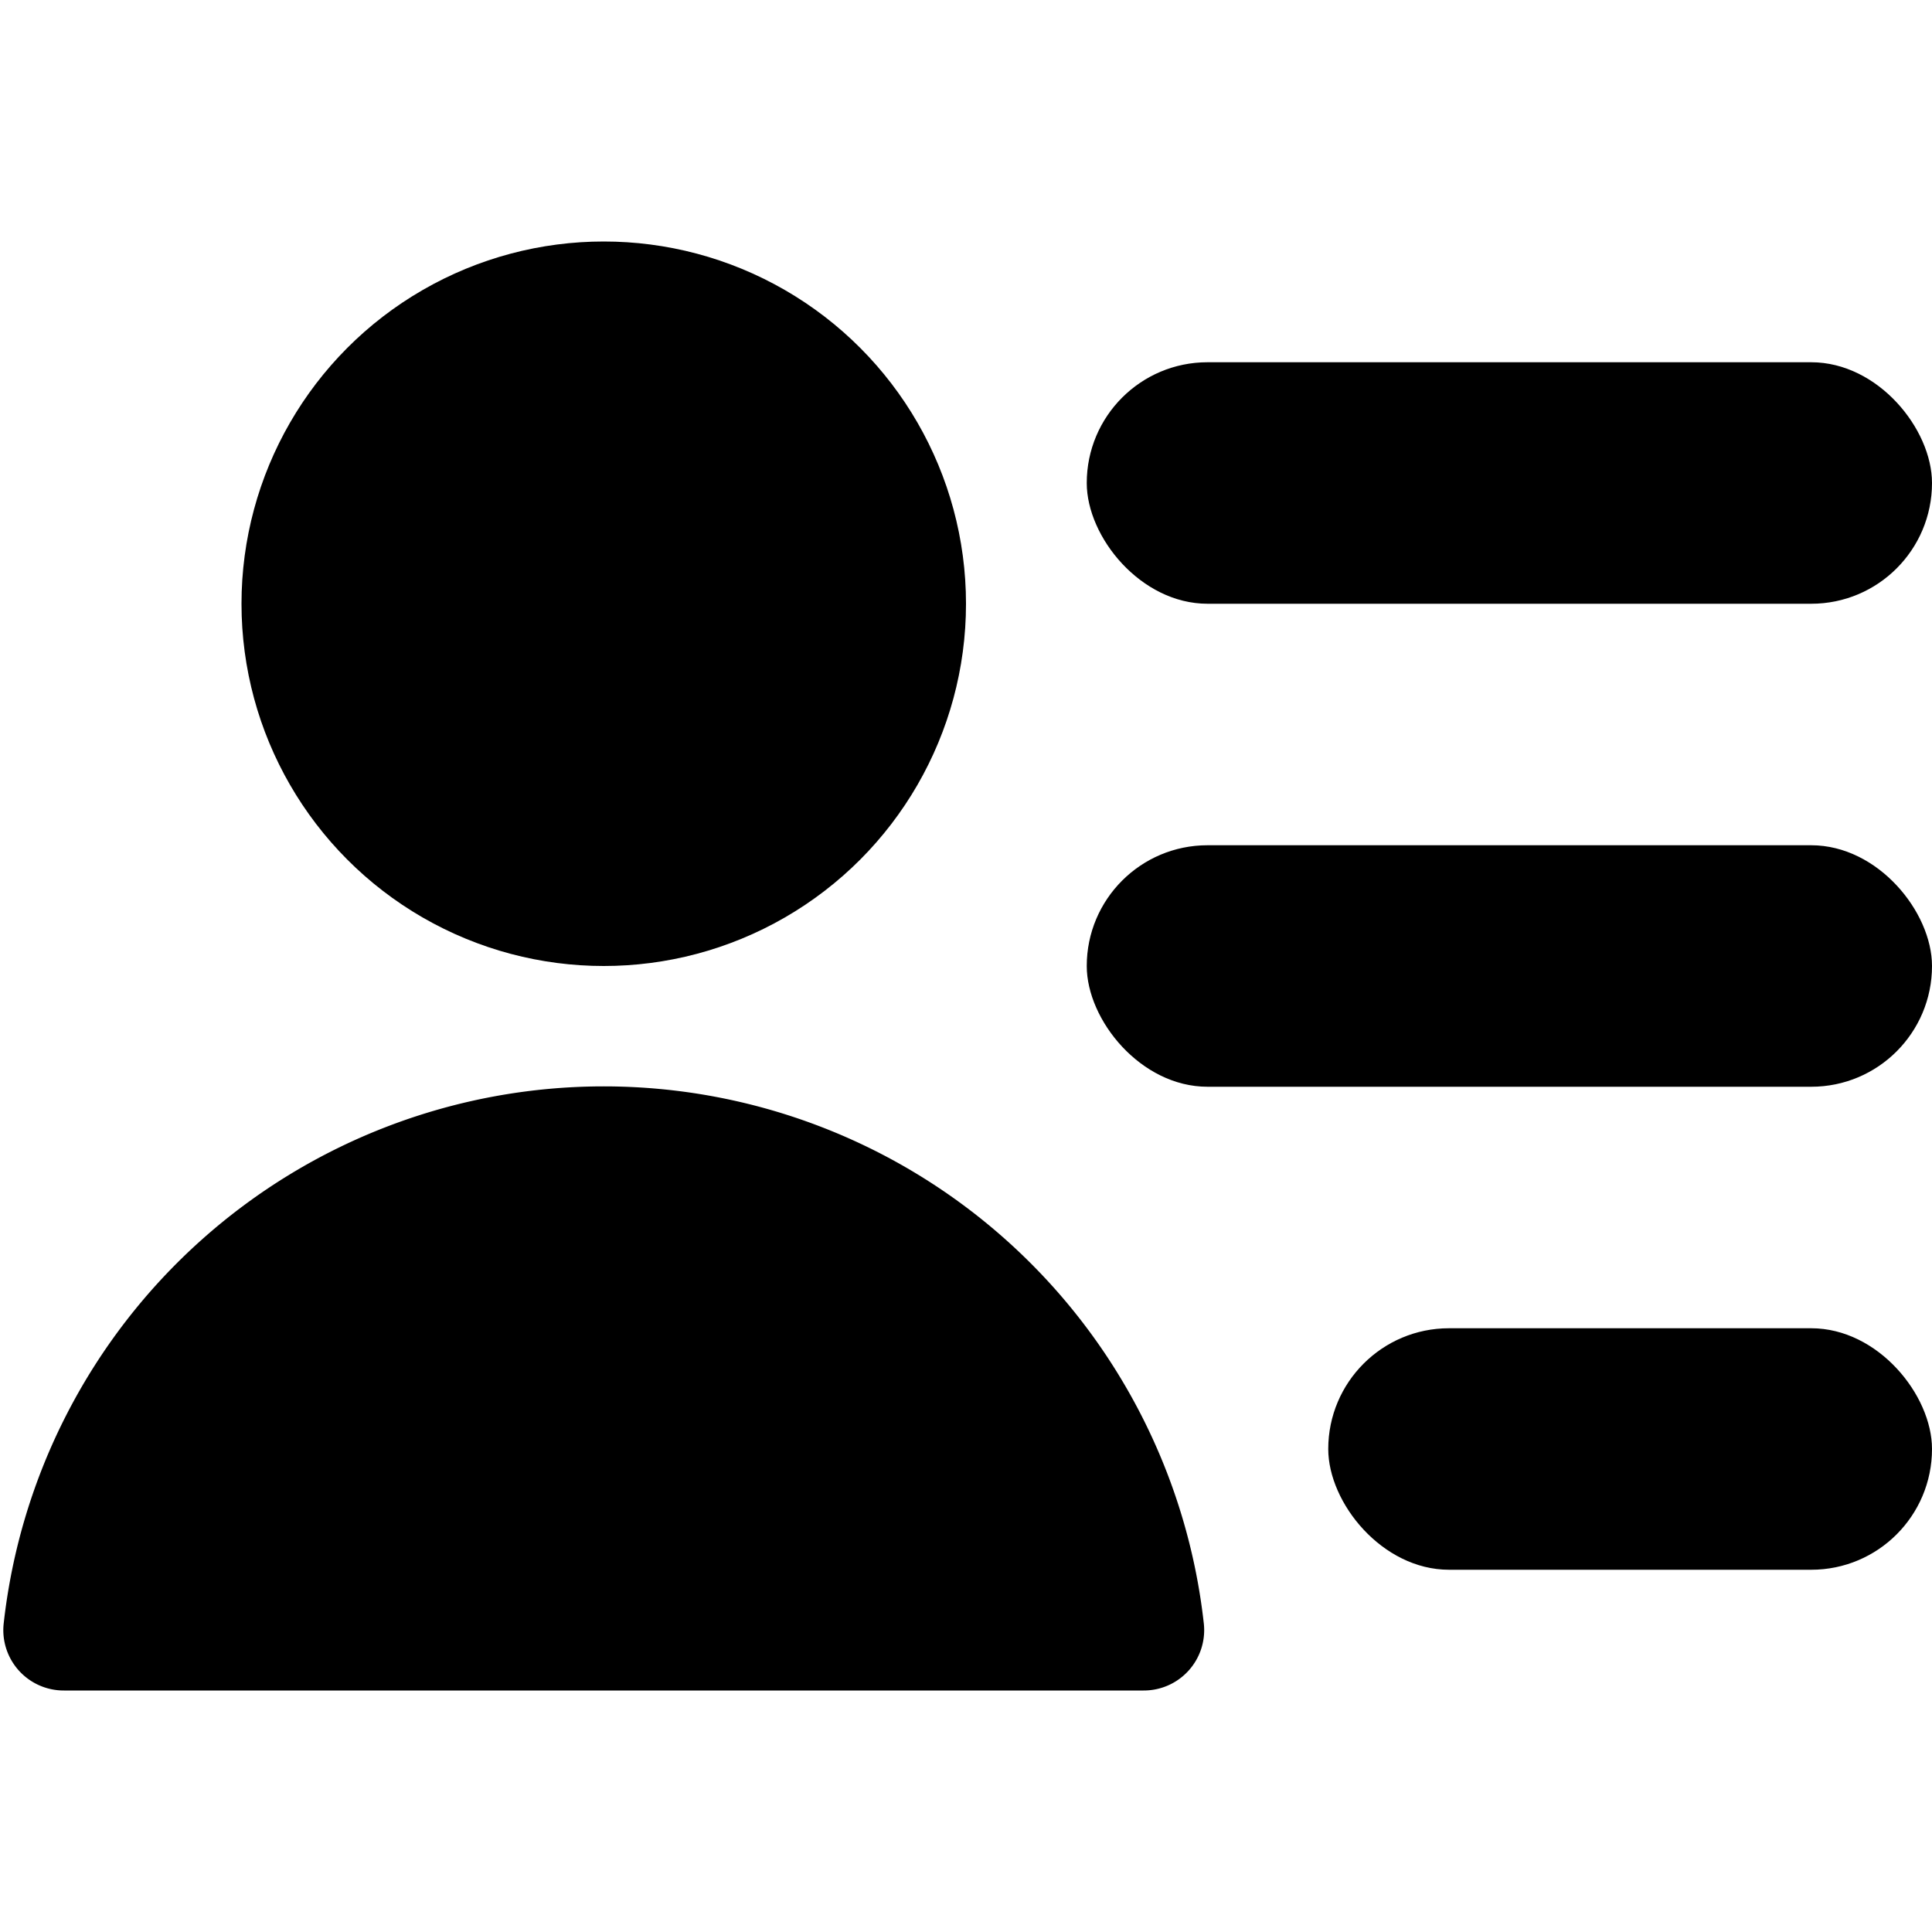
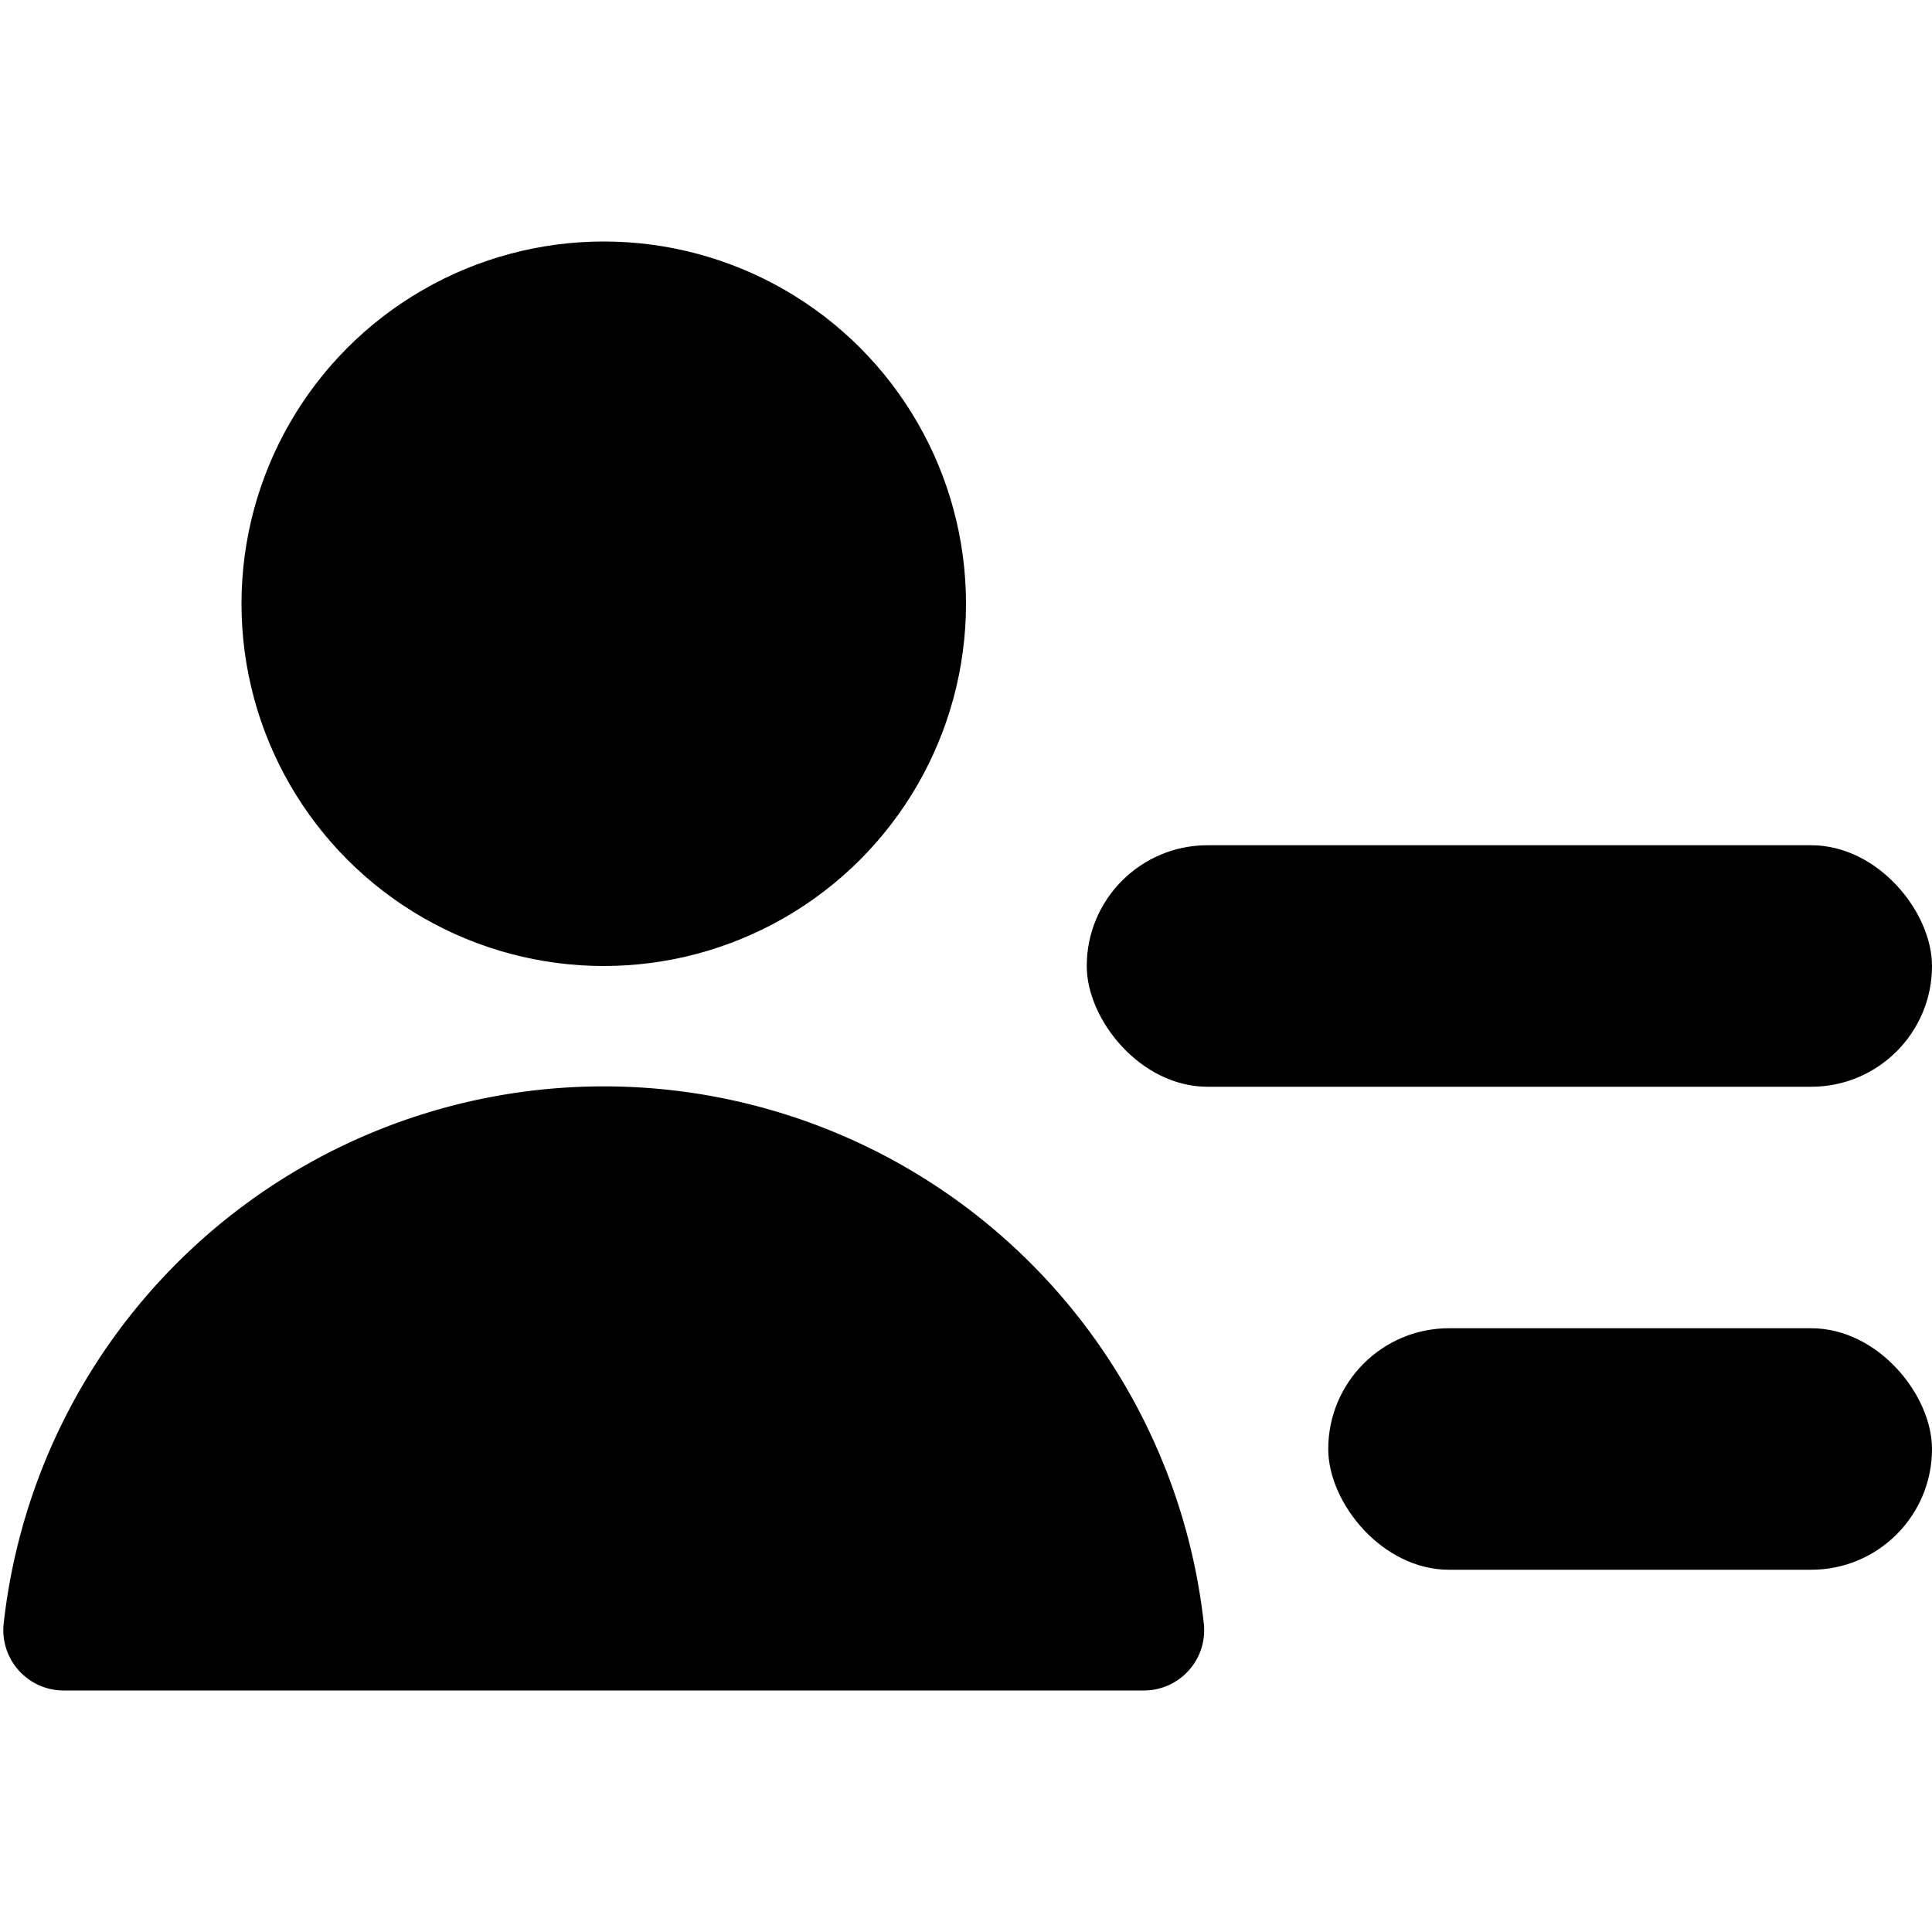
<svg xmlns="http://www.w3.org/2000/svg" width="16" height="16" focusable="false" viewBox="0 0 16 16">
  <g fill="currentColor">
    <circle cx="5" cy="5" r="3" />
-     <path d="M9.47 14H.53a.5.5 0 01-.5-.55 5 5 0 019.94 0 .5.5 0 01-.5.55z" />
-     <rect width="7" height="2" x="9" y="3" rx="1" ry="1" />
+     <path d="M9.47 14H.53a.5.5 0 01-.5-.55 5 5 0 019.94 0 .5.5 0 01-.5.55" />
    <rect width="7" height="2" x="9" y="7" rx="1" ry="1" />
    <rect width="5" height="2" x="11" y="11" rx="1" ry="1" />
  </g>
</svg>